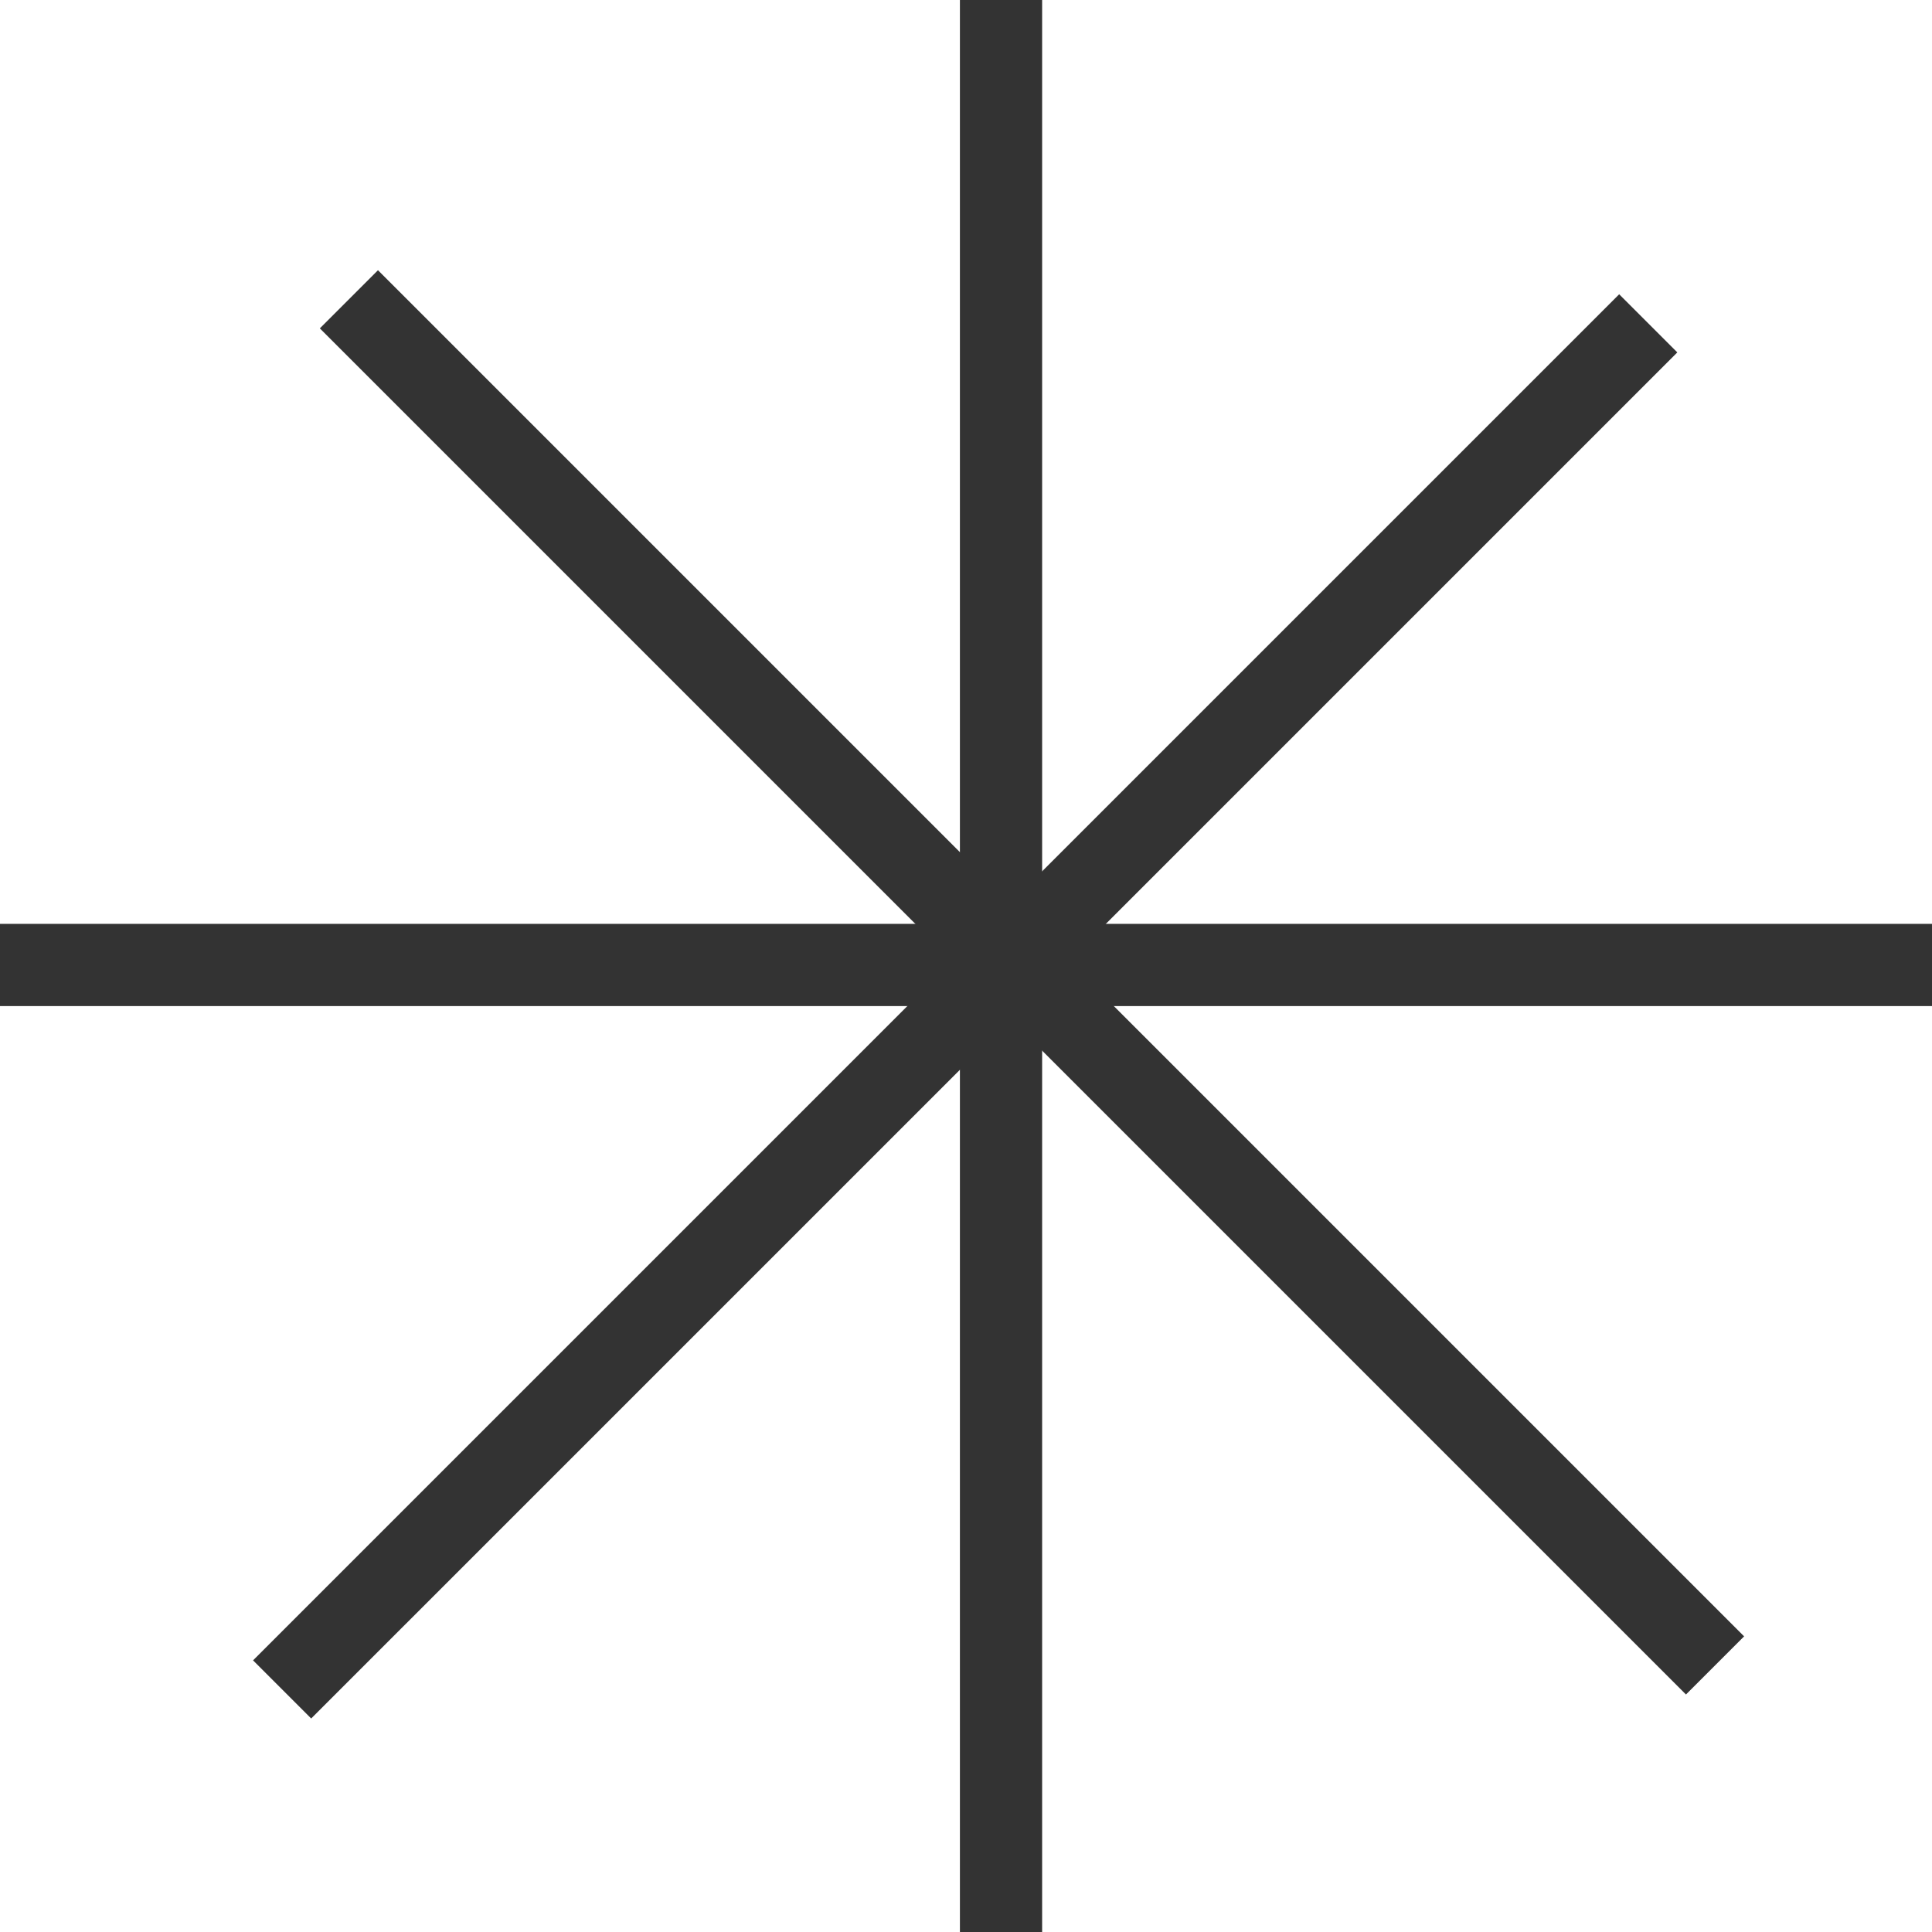
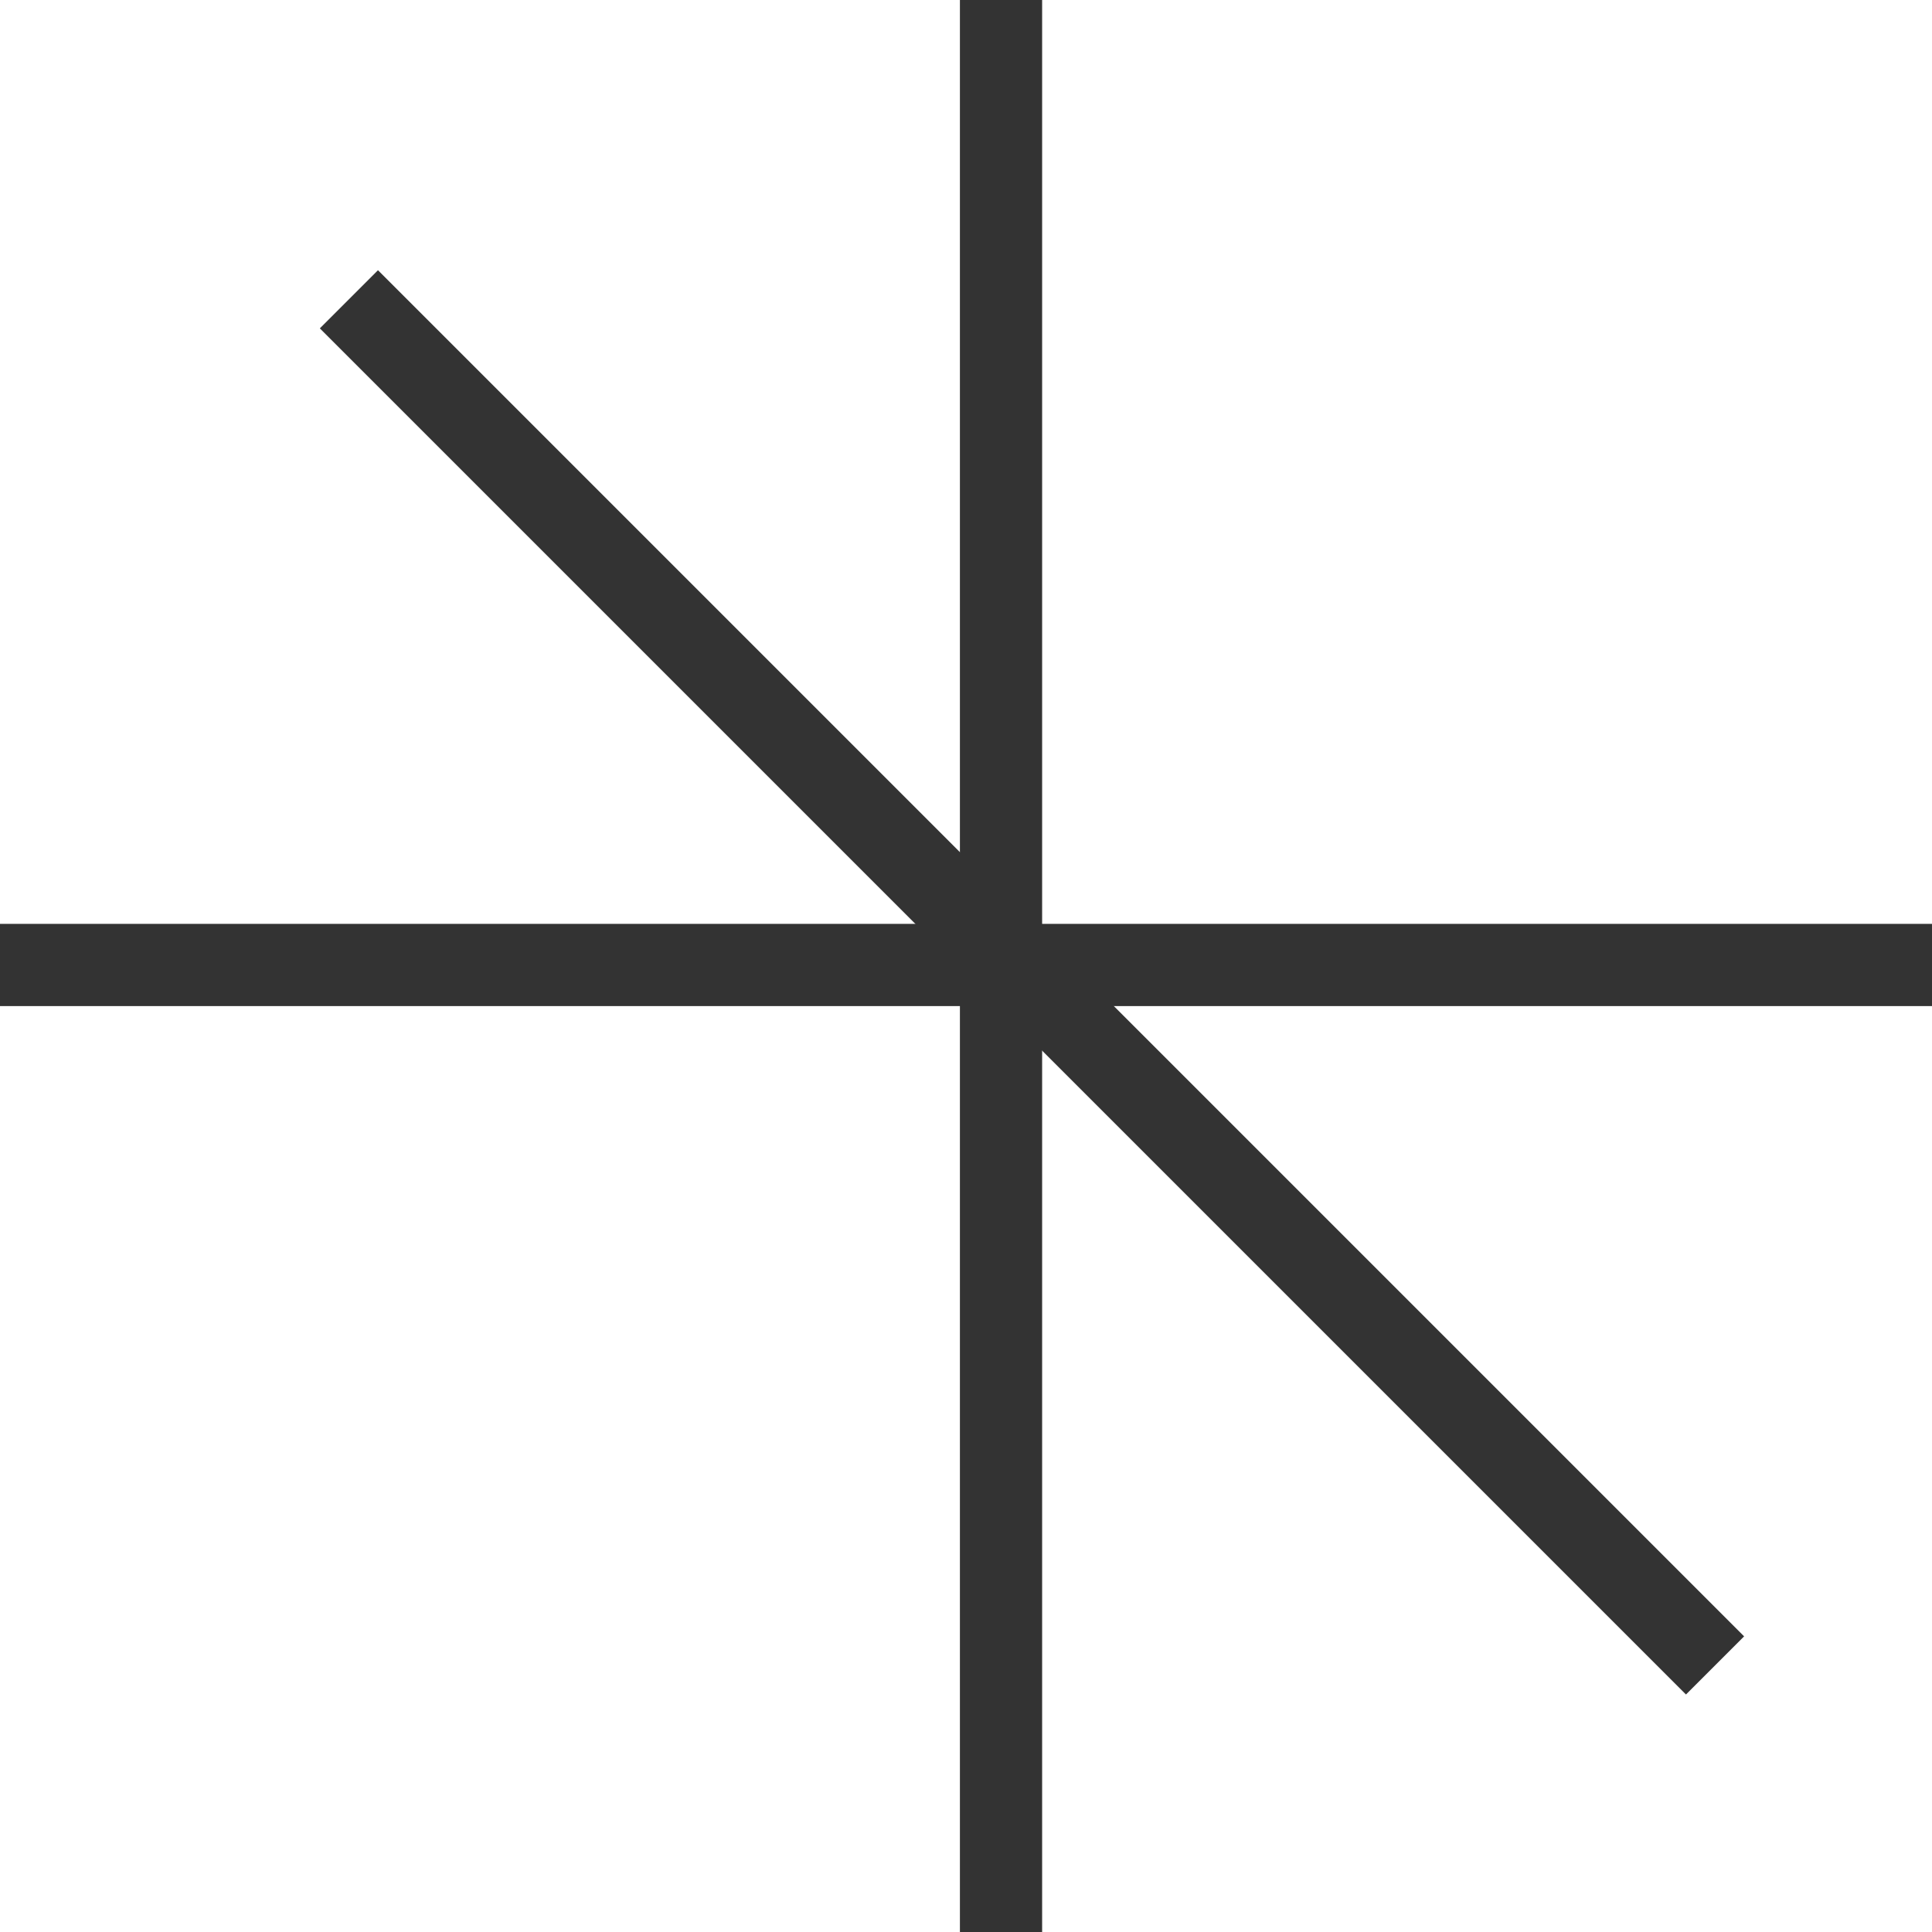
<svg xmlns="http://www.w3.org/2000/svg" width="47" height="47" viewBox="0 0 47 47" fill="none">
  <line x1="24.352" y1="4.37121e-08" x2="24.352" y2="47" stroke="#333333" stroke-width="2" />
  <line x1="8.488" y1="7.281" x2="41.722" y2="40.515" stroke="#333333" stroke-width="2" />
  <line y1="23.475" x2="47" y2="23.475" stroke="#333333" stroke-width="2" />
-   <line x1="6.863" y1="41.099" x2="40.097" y2="7.866" stroke="#333333" stroke-width="2" />
</svg>